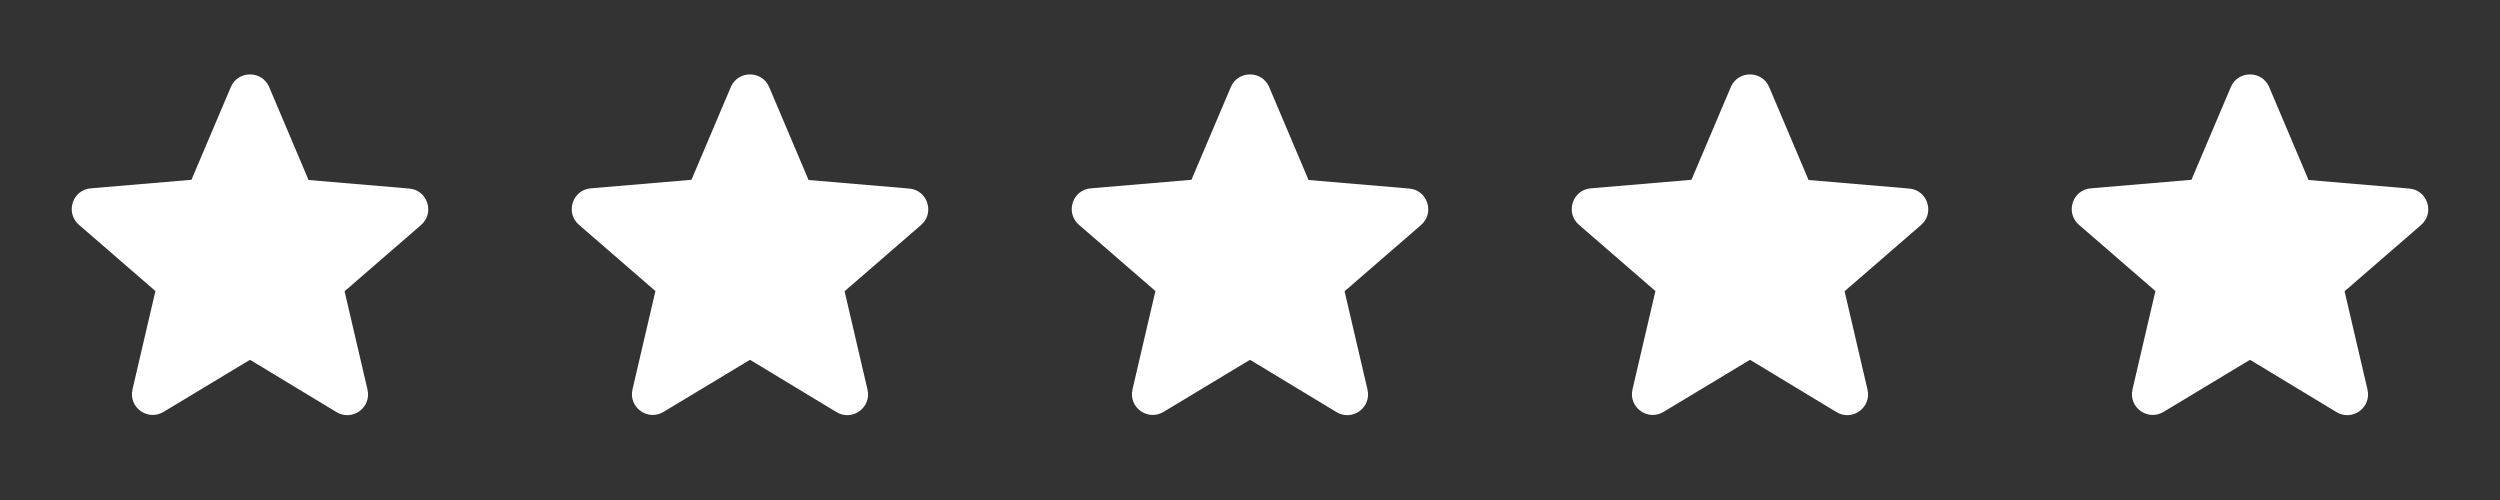
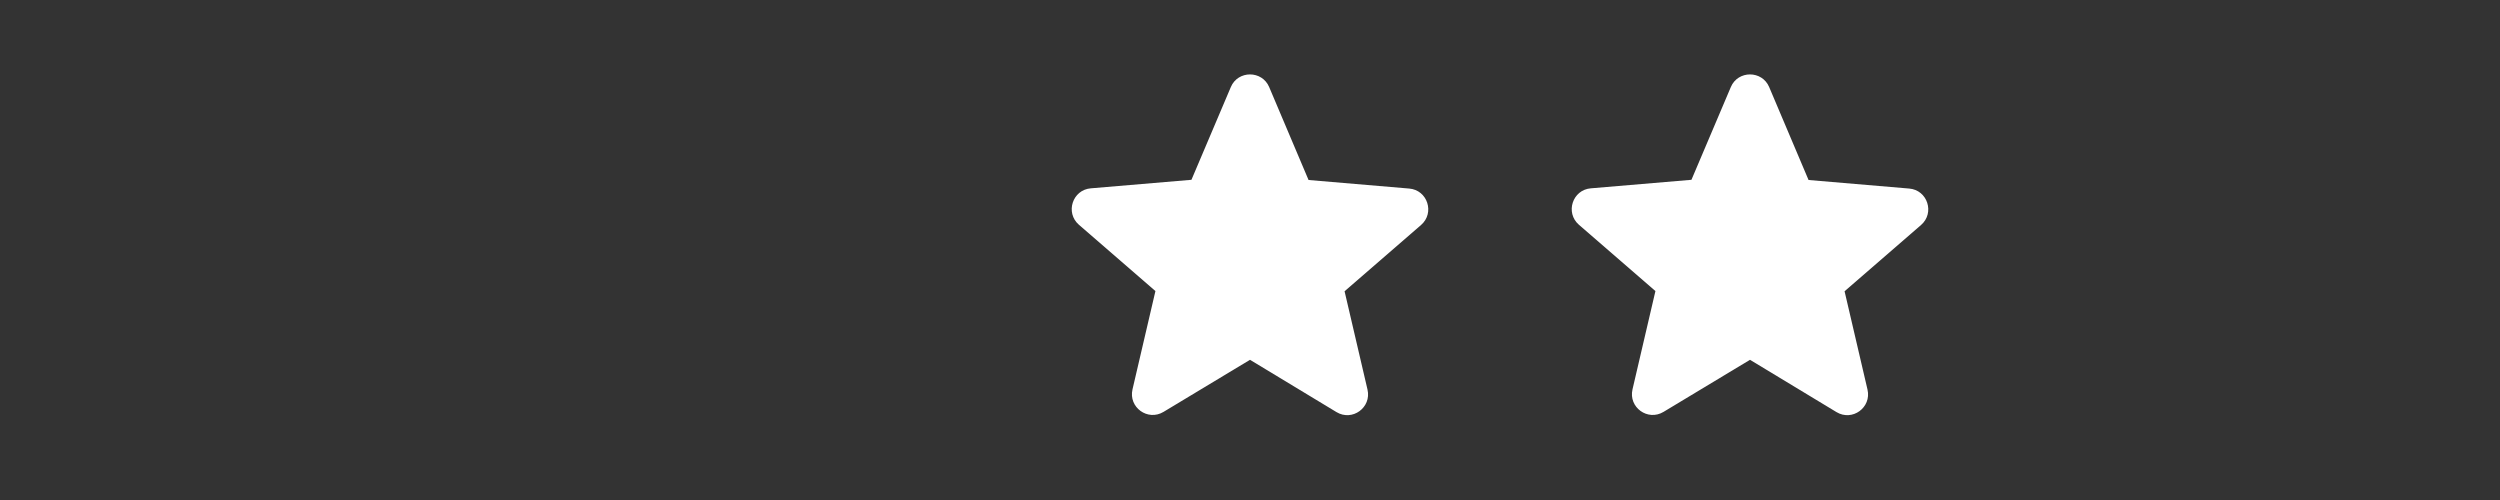
<svg xmlns="http://www.w3.org/2000/svg" width="100" height="20" viewBox="0 0 100 20" fill="none">
  <rect x="0" y="0" width="100" height="20" fill="#333333" stroke="none" />
-   <path d="M10 14.392L13.458 16.483C14.092 16.867 14.867 16.3 14.7 15.583L13.783 11.65L16.842 9C17.4 8.517 17.1 7.6 16.367 7.542L12.342 7.2L10.767 3.483C10.483 2.808 9.517 2.808 9.233 3.483L7.658 7.192L3.633 7.533C2.9 7.592 2.6 8.508 3.158 8.992L6.217 11.642L5.3 15.575C5.133 16.292 5.908 16.858 6.542 16.475L10 14.392Z" fill="white" />
-   <path d="M30 14.392L33.458 16.483C34.092 16.867 34.867 16.3 34.7 15.583L33.783 11.65L36.842 9C37.4 8.517 37.1 7.6 36.367 7.542L32.342 7.2L30.767 3.483C30.483 2.808 29.517 2.808 29.233 3.483L27.658 7.192L23.633 7.533C22.9 7.592 22.6 8.508 23.158 8.992L26.217 11.642L25.3 15.575C25.133 16.292 25.908 16.858 26.542 16.475L30 14.392Z" fill="white" />
  <path d="M50 14.392L53.458 16.483C54.092 16.867 54.867 16.3 54.7 15.583L53.783 11.65L56.842 9C57.4 8.517 57.1 7.6 56.367 7.542L52.342 7.2L50.767 3.483C50.483 2.808 49.517 2.808 49.233 3.483L47.658 7.192L43.633 7.533C42.9 7.592 42.6 8.508 43.158 8.992L46.217 11.642L45.3 15.575C45.133 16.292 45.908 16.858 46.542 16.475L50 14.392Z" fill="white" />
  <path d="M70 14.392L73.458 16.483C74.092 16.867 74.867 16.3 74.7 15.583L73.783 11.65L76.842 9C77.4 8.517 77.1 7.6 76.367 7.542L72.342 7.2L70.767 3.483C70.483 2.808 69.517 2.808 69.233 3.483L67.658 7.192L63.633 7.533C62.9 7.592 62.6 8.508 63.158 8.992L66.217 11.642L65.3 15.575C65.133 16.292 65.908 16.858 66.542 16.475L70 14.392Z" fill="white" />
-   <path d="M90 14.392L93.458 16.483C94.092 16.867 94.867 16.3 94.7 15.583L93.783 11.65L96.842 9C97.4 8.517 97.1 7.6 96.367 7.542L92.342 7.2L90.767 3.483C90.483 2.808 89.517 2.808 89.233 3.483L87.658 7.192L83.633 7.533C82.9 7.592 82.6 8.508 83.158 8.992L86.217 11.642L85.3 15.575C85.133 16.292 85.908 16.858 86.542 16.475L90 14.392Z" fill="white" />
</svg>